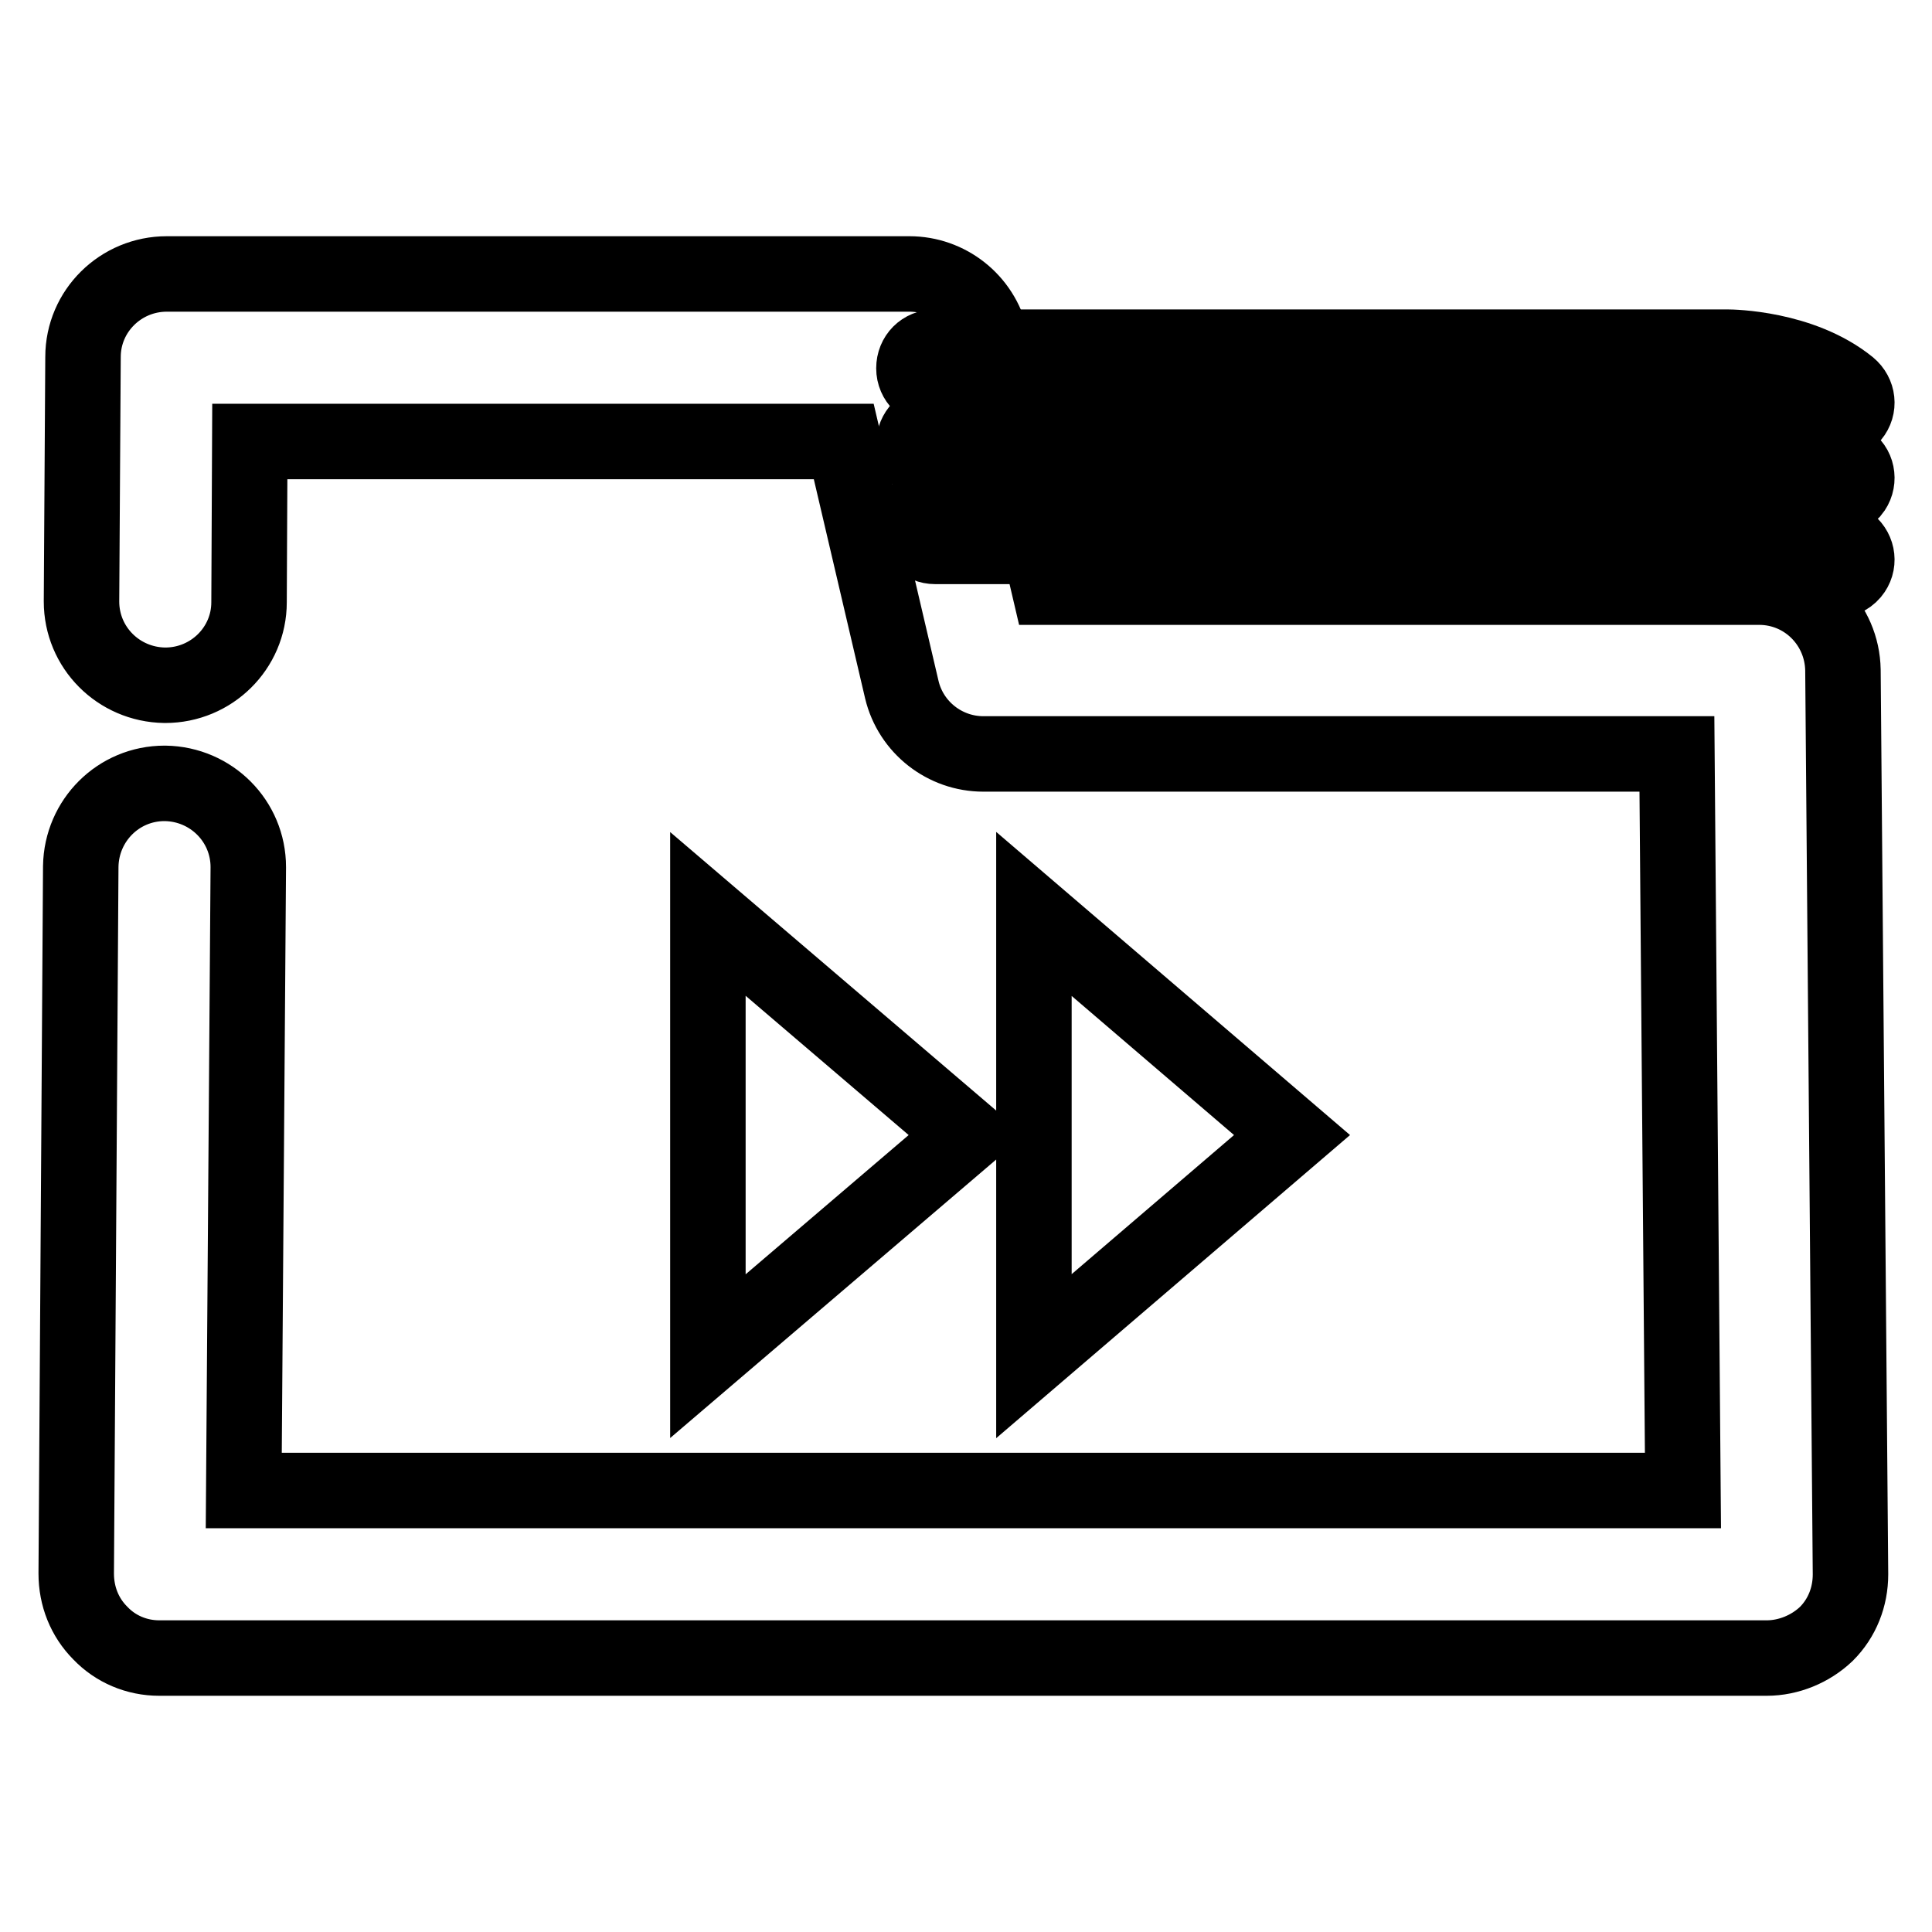
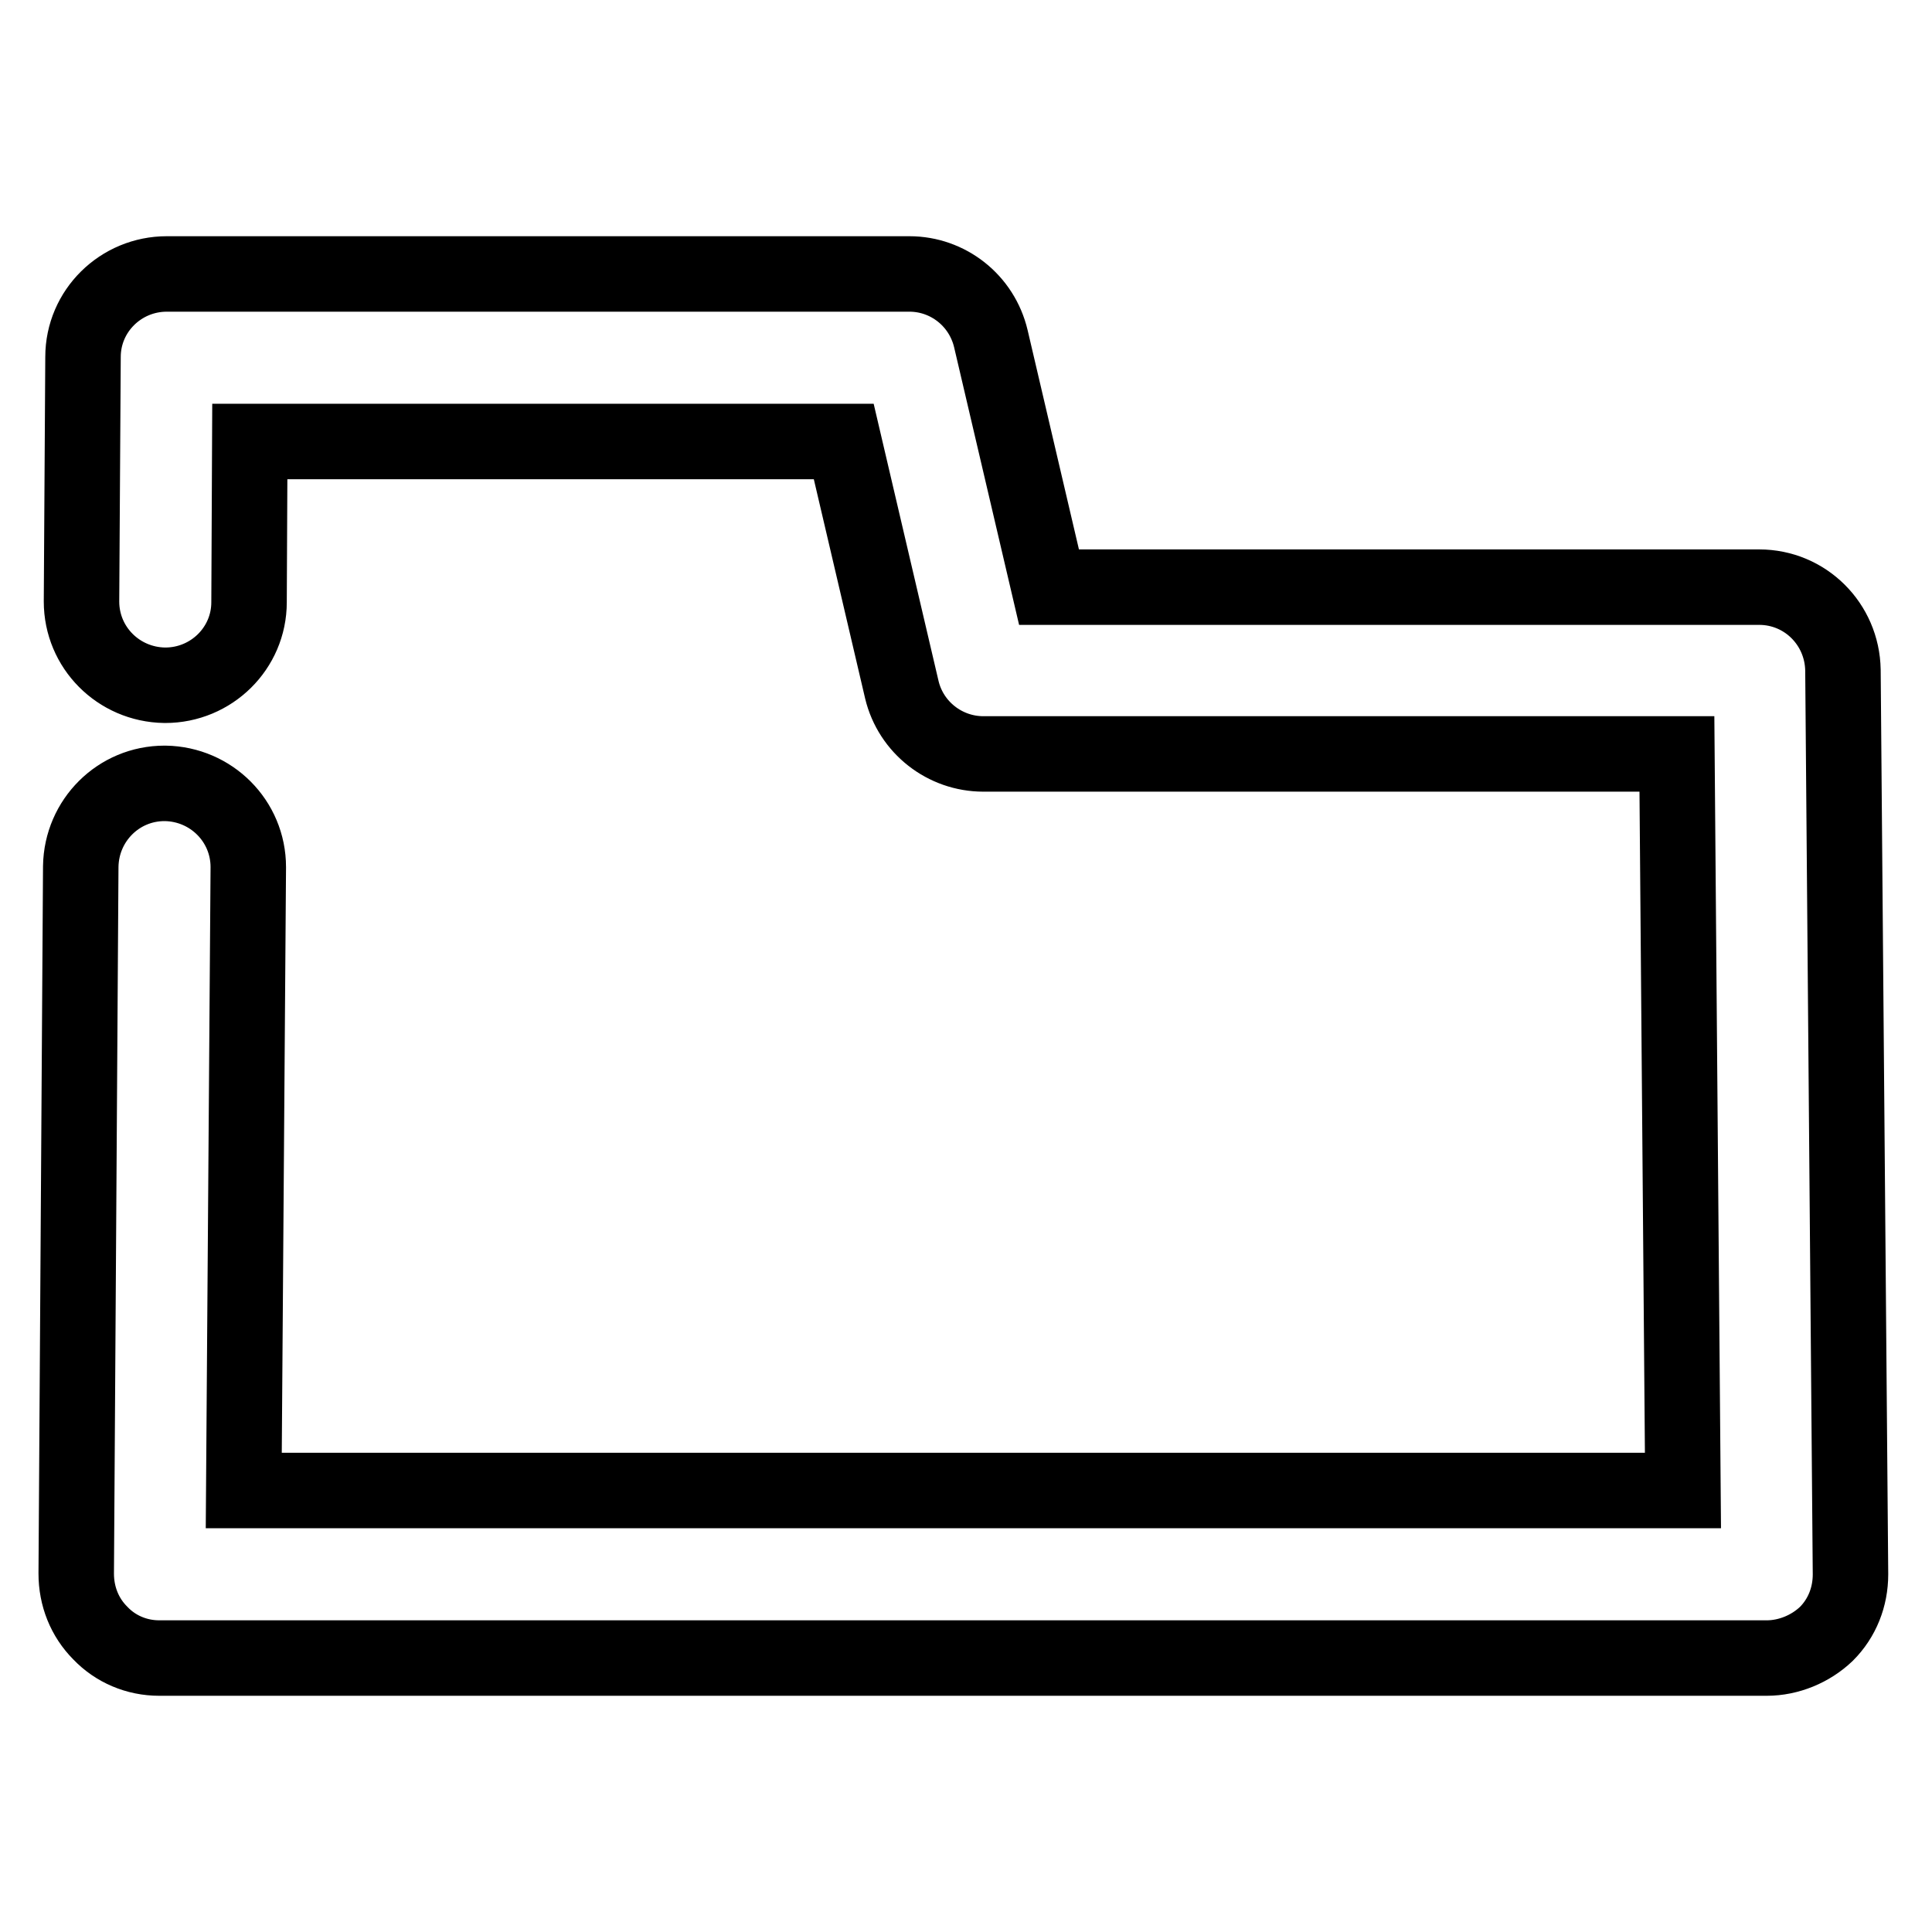
<svg xmlns="http://www.w3.org/2000/svg" version="1.1" x="0px" y="0px" viewBox="0 0 256 256" enable-background="new 0 0 256 256" xml:space="preserve">
  <g>
    <path stroke-width="10" fill-opacity="0" stroke="#000000" d="M234.1,219.7h-213c-3,0-5.8-1.2-7.8-3.3c-2.1-2.1-3.2-4.9-3.2-7.9l0.6-93.7c0.1-6.1,5-11,11.1-11h0.1 c6.1,0.1,11,5,11,11.1l-0.6,82.6h190.7l-0.8-97.6h-91.9c-5.1,0-9.6-3.5-10.8-8.5l-7.7-32.9H33.1l-0.1,21.3c0,6.1-5,11-11.1,11h-0.1 c-6.1-0.1-11-5-11-11.1L11,47.3c0-6.1,5-11,11.1-11h98.4c5.1,0,9.6,3.5,10.8,8.6l7.7,32.9h94.1c6.1,0,11,4.9,11.1,11l1,119.8 c0,3-1.1,5.8-3.2,7.9C239.9,218.5,237,219.7,234.1,219.7z" />
-     <path stroke-width="10" fill-opacity="0" stroke="#000000" d="M243.2,76.9c-0.6,0-1.2-0.2-1.7-0.6c-4.8-3.9-12.5-3.9-12.6-3.9h-105c-1.5,0-2.8-1.2-2.8-2.8 c0-1.5,1.2-2.8,2.8-2.8h105c0.4,0,9.8,0.1,16.1,5.2c1.2,1,1.4,2.7,0.4,3.9C244.8,76.6,244,76.9,243.2,76.9L243.2,76.9z M243.2,66.1 c-0.6,0-1.2-0.2-1.7-0.6c-4.8-3.9-12.5-3.9-12.6-3.9h-105c-1.5,0-2.8-1.2-2.8-2.8c0-1.5,1.2-2.8,2.8-2.8h105 c0.4,0,9.8,0.1,16.1,5.2c1.2,0.9,1.4,2.7,0.4,3.9C244.8,65.7,244,66.1,243.2,66.1z M243.2,56.1c-0.6,0-1.2-0.2-1.7-0.6 c-4.8-3.9-12.5-3.9-12.6-3.9h-105c-1.5,0-2.8-1.2-2.8-2.8s1.2-2.8,2.8-2.8h105c0.5,0,9.8,0.1,16.1,5.2c1.2,1,1.4,2.7,0.4,3.9 C244.8,55.8,244,56.1,243.2,56.1z M128.1,150.4l-34.3-29.3v58.6L128.1,150.4z M171.2,150.4L137,121.1v58.6L171.2,150.4z" />
  </g>
</svg>